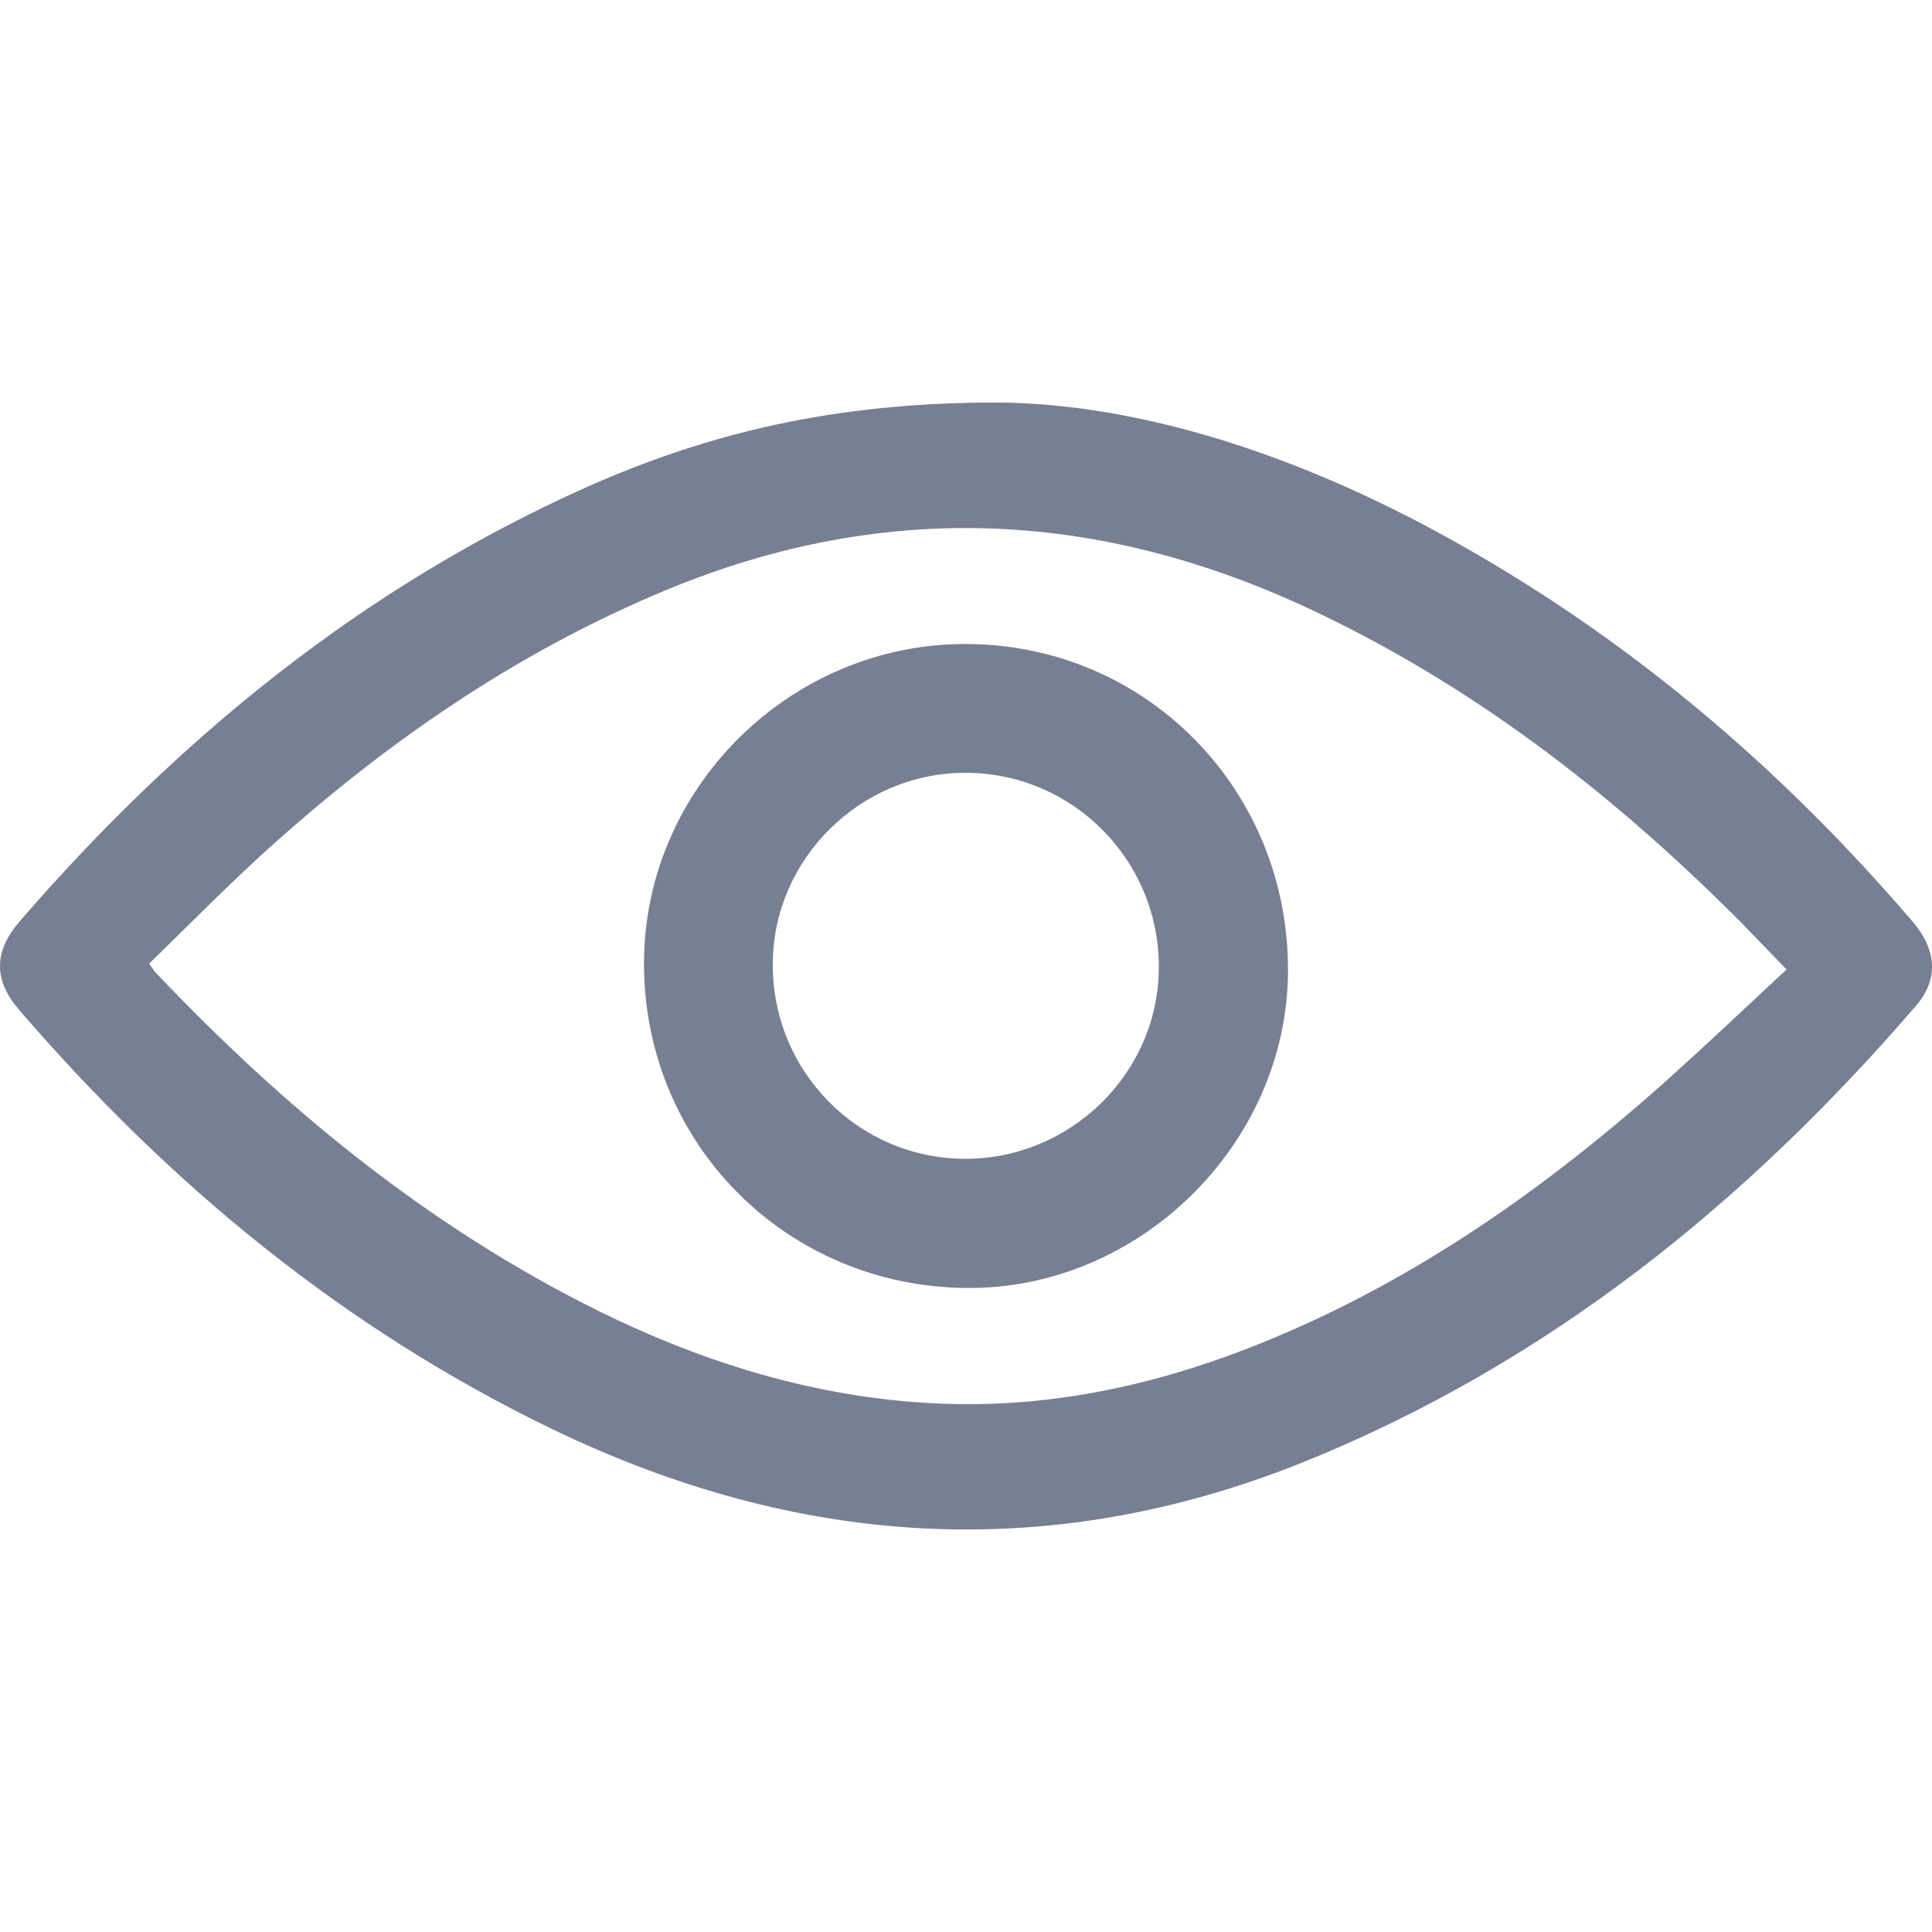
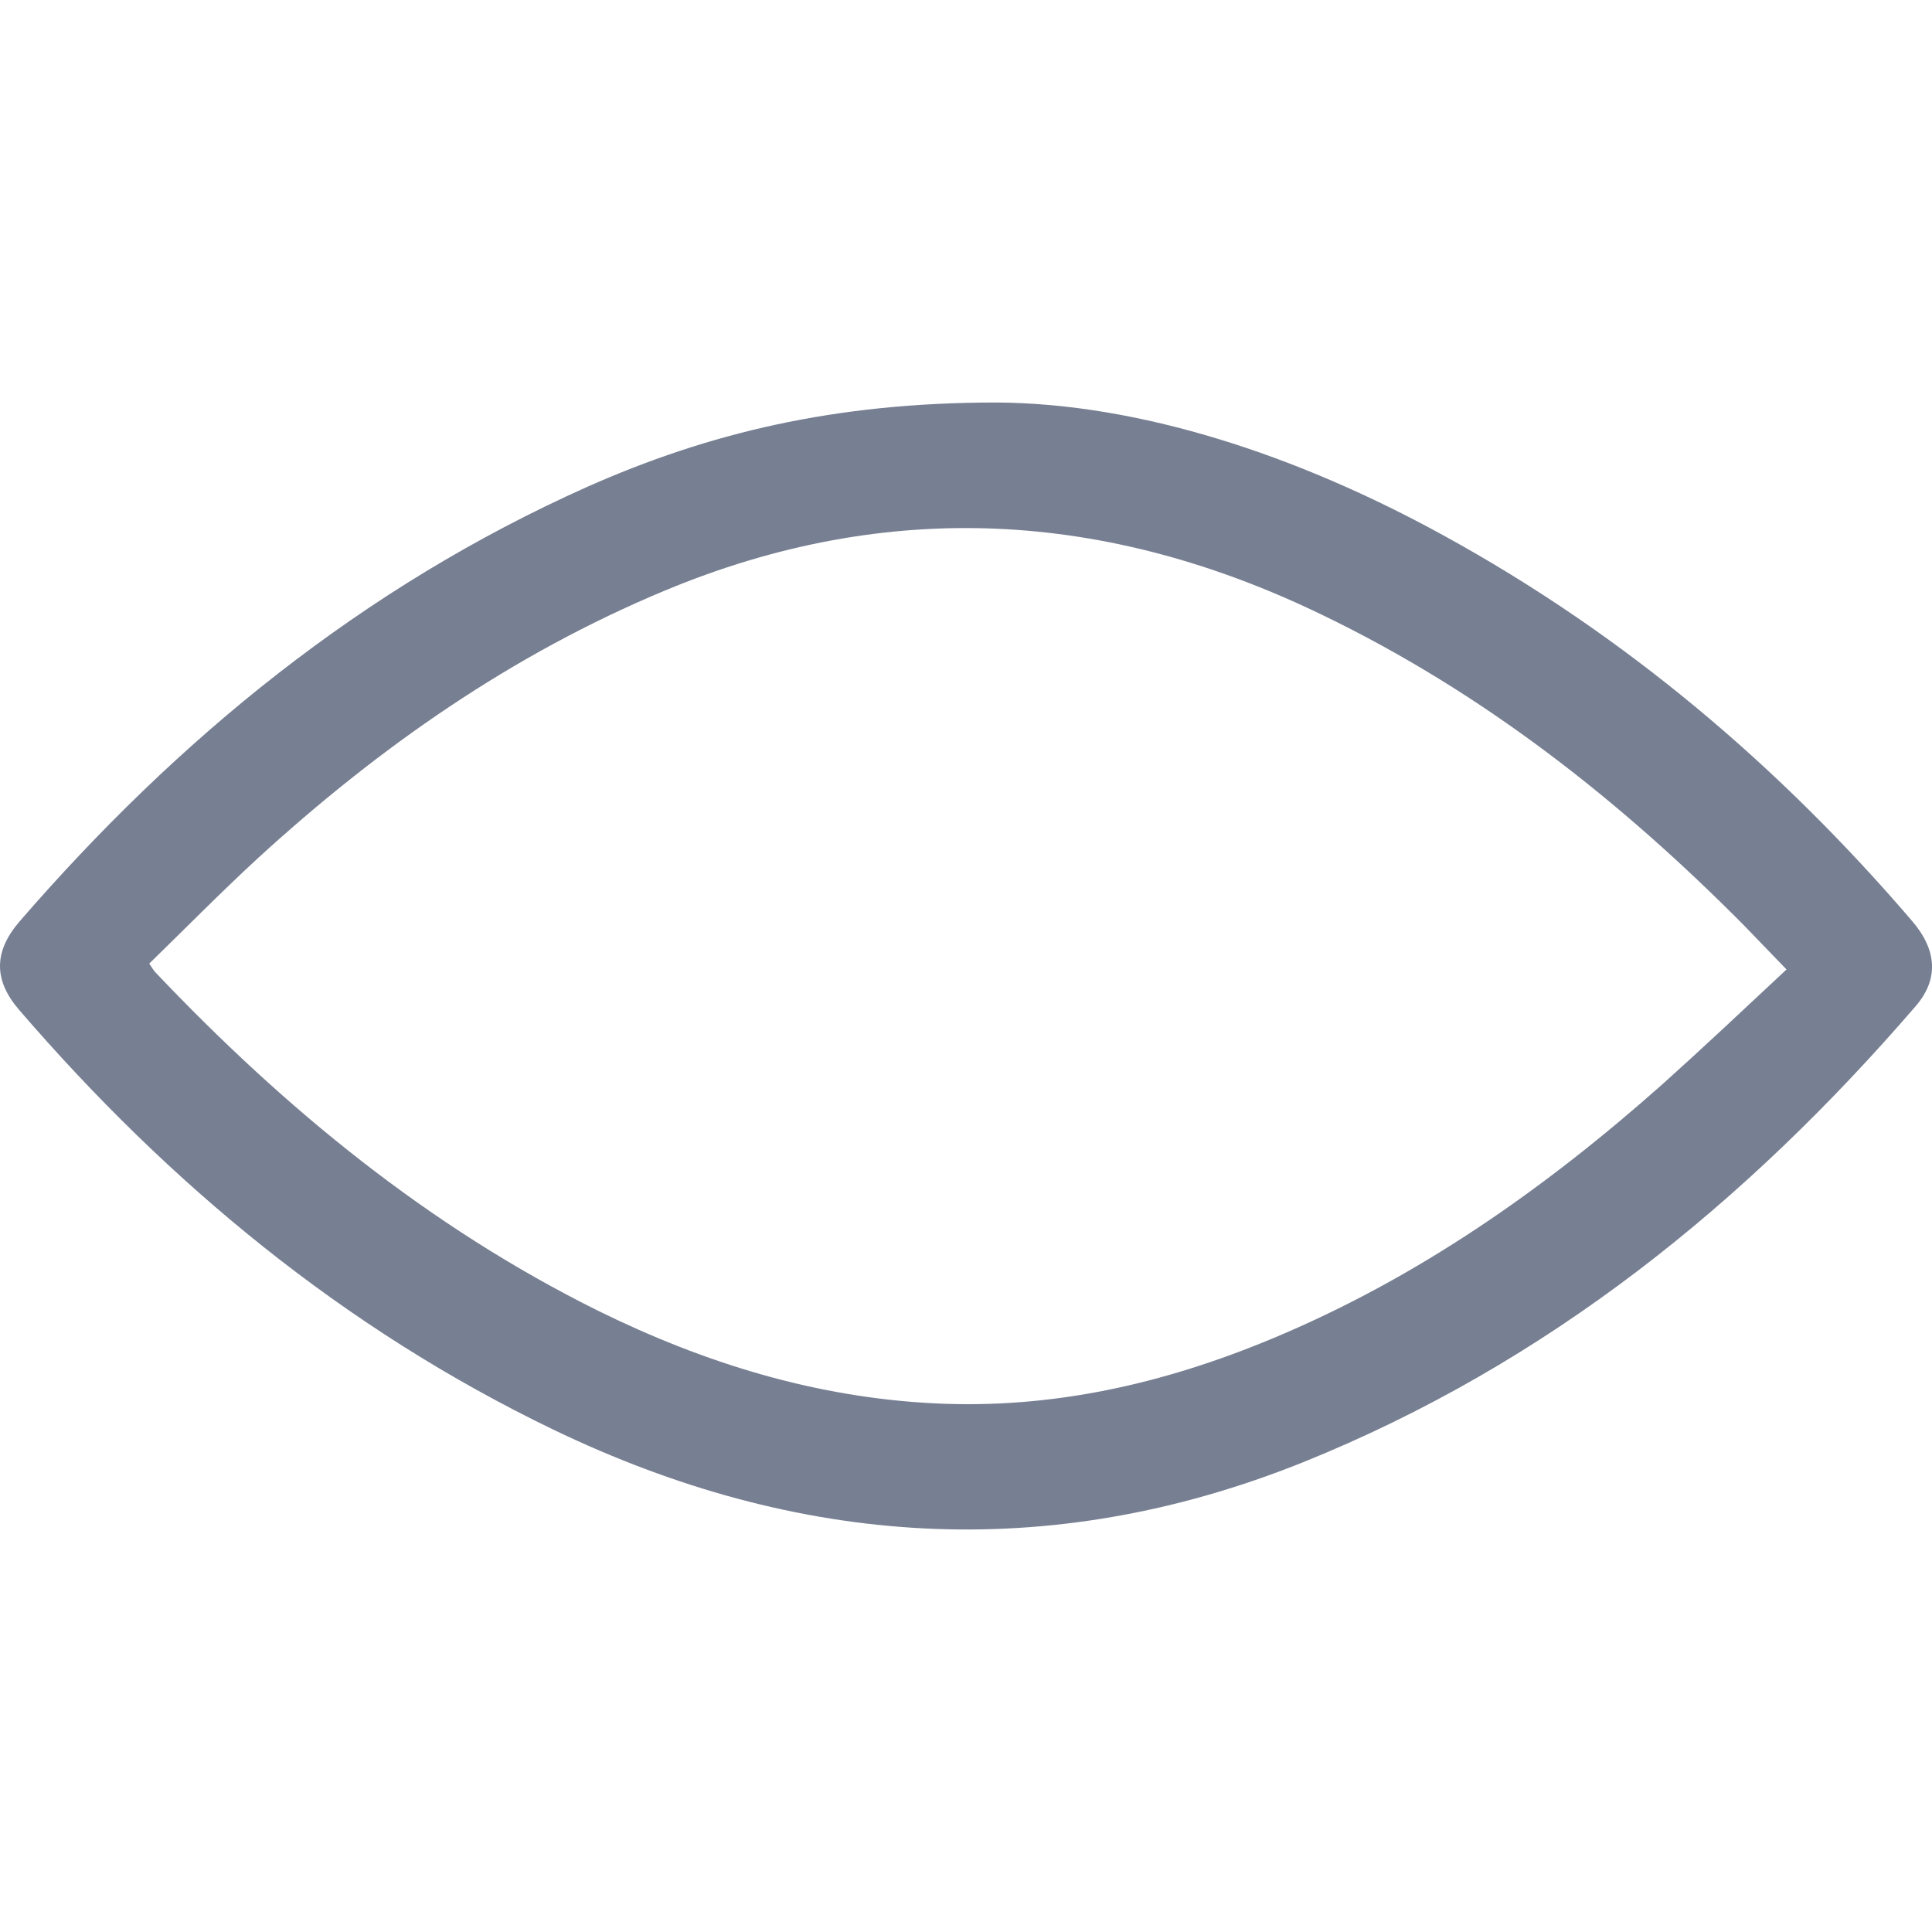
<svg xmlns="http://www.w3.org/2000/svg" width="24" height="24" viewBox="0 0 24 24" fill="none">
  <path d="M12.378 5C14.142 5.01 16.096 5.642 17.935 6.653C20.184 7.887 22.103 9.515 23.752 11.44C24.062 11.8 24.087 12.164 23.797 12.499C21.693 14.939 19.234 16.937 16.181 18.167C13.018 19.435 9.91 19.221 6.871 17.758C4.263 16.5 2.099 14.706 0.24 12.548C-0.08 12.179 -0.08 11.824 0.24 11.45C2.209 9.175 4.503 7.294 7.301 6.045C8.795 5.384 10.354 5 12.378 5ZM22.193 12.043C21.978 11.819 21.818 11.654 21.658 11.489C20.119 9.938 18.42 8.601 16.426 7.639C13.747 6.341 11.029 6.181 8.255 7.338C6.356 8.13 4.712 9.282 3.213 10.652C2.748 11.08 2.309 11.527 1.854 11.97C1.894 12.028 1.909 12.057 1.929 12.077C3.533 13.768 5.317 15.236 7.436 16.286C8.75 16.932 10.129 17.36 11.609 17.433C13.068 17.506 14.452 17.19 15.786 16.636C17.615 15.877 19.199 14.759 20.659 13.462C21.173 13 21.673 12.529 22.193 12.043Z" fill="#777F92" />
-   <path d="M12.01 8C14.245 8.01 16.015 9.815 16 12.075C15.985 14.21 14.155 16.015 12.015 16C9.765 15.985 7.99 14.2 8 11.95C8.01 9.78 9.825 7.99 12.01 8ZM12.01 9.6C10.7 9.59 9.61 10.66 9.6 11.96C9.585 13.3 10.655 14.39 11.985 14.395C13.295 14.4 14.385 13.335 14.395 12.035C14.41 10.7 13.34 9.61 12.01 9.6Z" fill="#777F92" />
</svg>